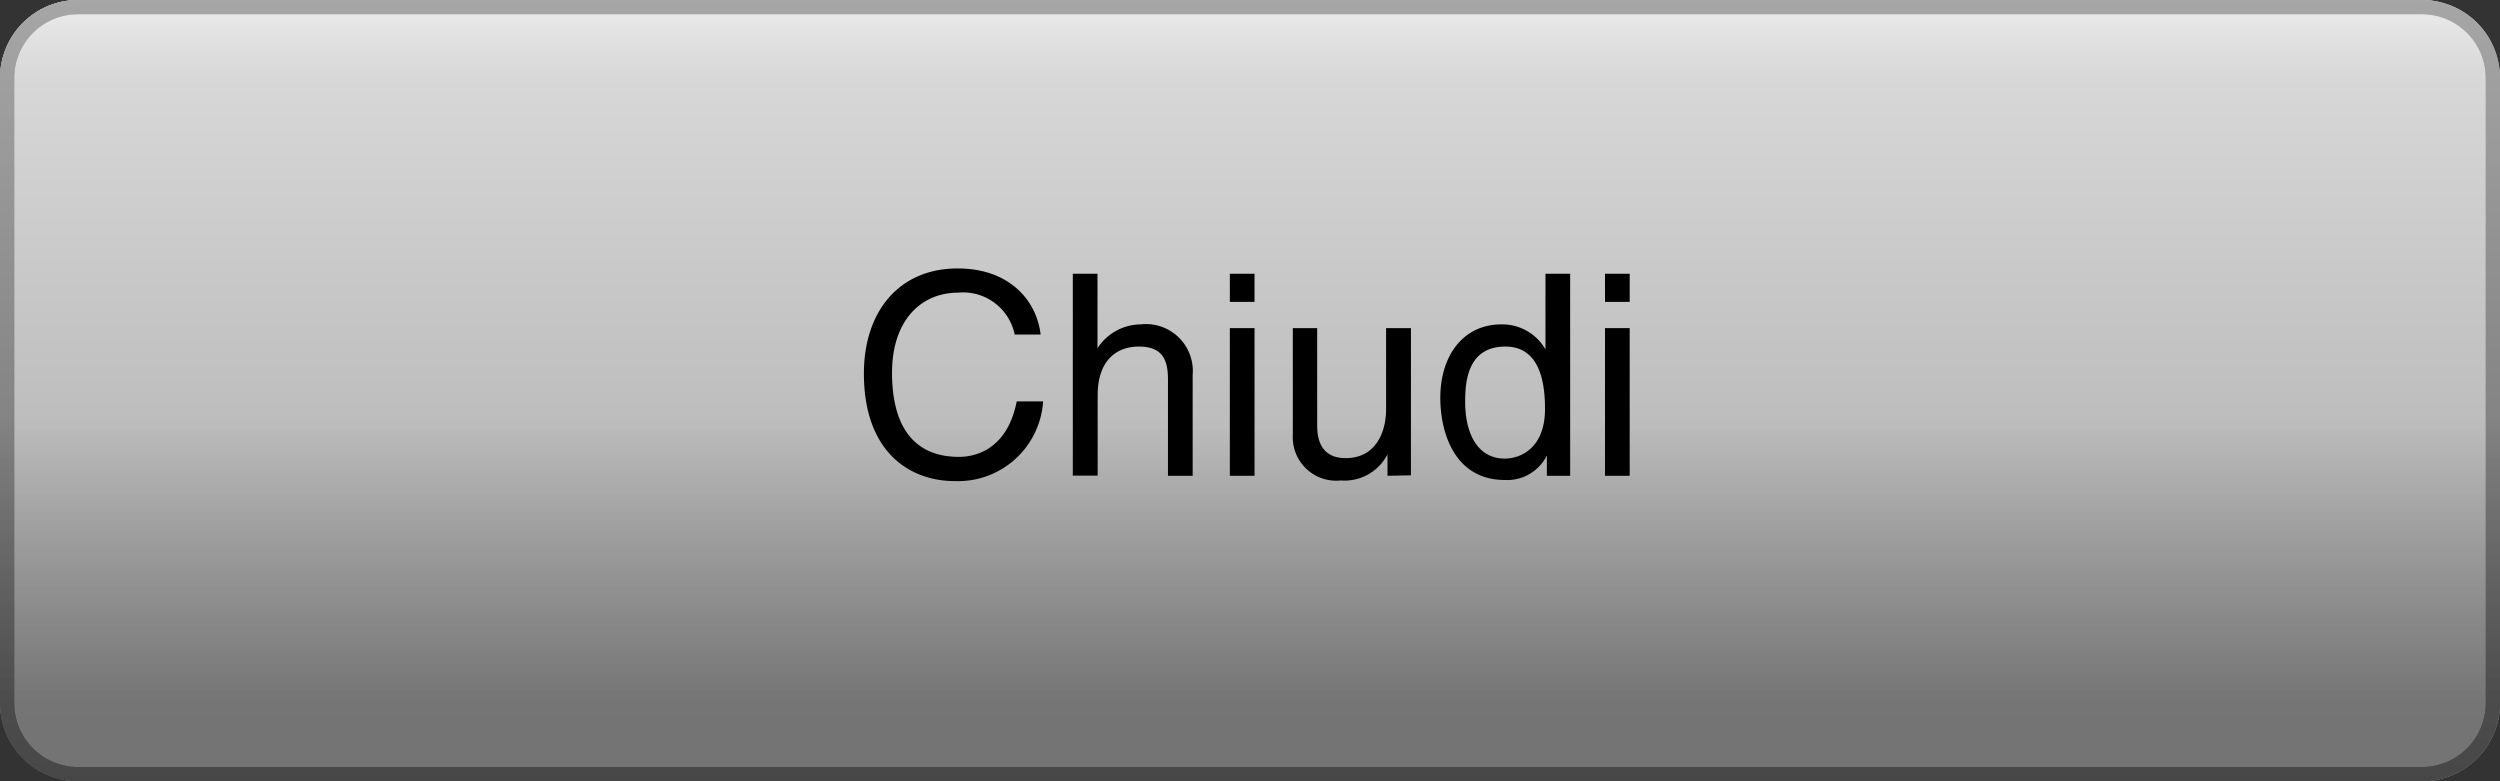
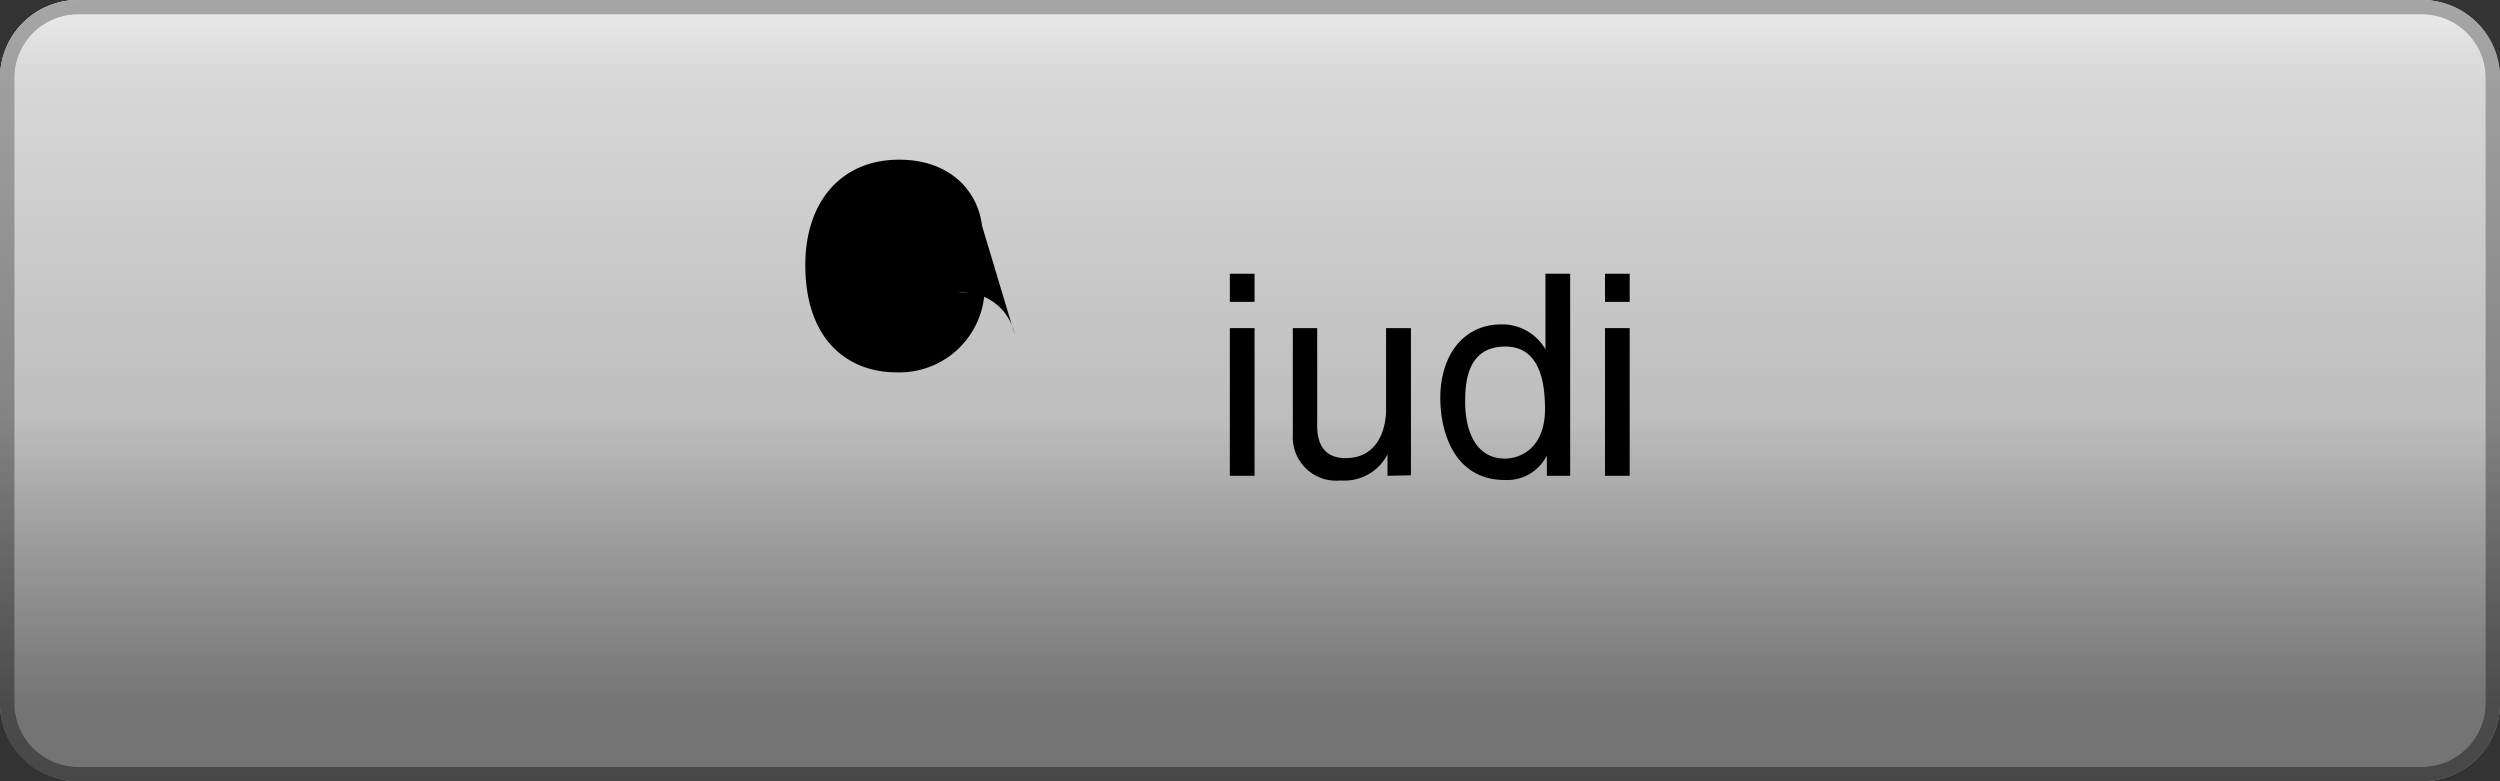
<svg xmlns="http://www.w3.org/2000/svg" viewBox="0 0 160 50">
  <rect x="0" y="0" width="160" height="50" fill="#333333" stroke="none" />
  <defs>
    <style>.a{isolation:isolate;}.b{fill:url(#a);}.c{fill:url(#b);}.d{fill:url(#c);}.e{mix-blend-mode:multiply;}.f{fill:url(#e);}</style>
    <linearGradient id="a" x1="80" y1="-3.75" x2="80" y2="46.25" gradientUnits="userSpaceOnUse">
      <stop offset="0" stop-color="#e2e2e2" />
      <stop offset="1" stop-color="#a6a6a6" />
    </linearGradient>
    <linearGradient id="b" x1="80" x2="80" y2="50" gradientUnits="userSpaceOnUse">
      <stop offset="0" stop-color="#a6a6a6" />
      <stop offset="1" stop-color="#666" />
    </linearGradient>
    <linearGradient id="c" x1="80" y1="0.52" x2="80" y2="5.62" gradientUnits="userSpaceOnUse">
      <stop offset="0.15" stop-color="#fff" stop-opacity="0.3" />
      <stop offset="0.31" stop-color="#fff" stop-opacity="0.22" />
      <stop offset="0.59" stop-color="#fff" stop-opacity="0.1" />
      <stop offset="0.83" stop-color="#fff" stop-opacity="0.03" />
      <stop offset="1" stop-color="#fff" stop-opacity="0" />
    </linearGradient>
    <linearGradient id="e" x1="80" y1="50" x2="80" y2="22.68" gradientUnits="userSpaceOnUse">
      <stop offset="0.19" stop-opacity="0.3" />
      <stop offset="0.85" stop-opacity="0" />
    </linearGradient>
  </defs>
  <title>it-chiudi</title>
  <g class="a">
    <rect class="b" width="160" height="50" rx="5" ry="5" />
    <path class="c" d="M155,.91A4.09,4.09,0,0,1,159.09,5V45A4.09,4.09,0,0,1,155,49.09H5A4.09,4.09,0,0,1,.91,45V5A4.09,4.09,0,0,1,5,.91H155M155,0H5A5,5,0,0,0,0,5V45a5,5,0,0,0,5,5H155a5,5,0,0,0,5-5V5a5,5,0,0,0-5-5Z" />
    <path class="d" d="M160,5a5,5,0,0,0-5-5H5A5,5,0,0,0,0,5V6H160Z" />
    <path class="c" d="M155,.91A4.09,4.09,0,0,1,159.09,5V45A4.09,4.09,0,0,1,155,49.09H5A4.09,4.09,0,0,1,.91,45V5A4.09,4.09,0,0,1,5,.91H155M155,0H5A5,5,0,0,0,0,5V45a5,5,0,0,0,5,5H155a5,5,0,0,0,5-5V5a5,5,0,0,0-5-5Z" />
    <g class="e">
      <path class="f" d="M0,22.68V45a5,5,0,0,0,5,5H155a5,5,0,0,0,5-5V22.68Z" />
    </g>
-     <path d="M64.94,21.41a3.37,3.37,0,0,0-3.62-2.68c-2.34,0-4.23,1.73-4.23,5.13,0,3,1.08,5.38,4.29,5.38,1.13,0,3.1-.54,3.69-3.55h1.69a5.46,5.46,0,0,1-5.65,5.1c-2.94,0-5.82-1.91-5.82-6.88,0-4,2.27-6.73,6-6.73,3.33,0,5.06,2.07,5.31,4.23Z" />
-     <path d="M76.33,30.45H74.75V24.29c0-1.28-.36-2.11-1.87-2.11-1.3,0-2.63.76-2.63,3.13v5.13H68.66V17.52h1.58v4.77h0A3.32,3.32,0,0,1,73,20.76,3,3,0,0,1,76.33,24Z" />
+     <path d="M64.94,21.41a3.37,3.37,0,0,0-3.62-2.68h1.69a5.46,5.46,0,0,1-5.65,5.1c-2.94,0-5.82-1.91-5.82-6.88,0-4,2.27-6.73,6-6.73,3.33,0,5.06,2.07,5.31,4.23Z" />
    <path d="M78.71,19.32v-1.8h1.58v1.8Zm1.58,11.13H78.71V21h1.58Z" />
    <path d="M88.8,30.45V29.08l0,0a3.1,3.1,0,0,1-3,1.67,2.78,2.78,0,0,1-3.06-2.92V21H84.3v6.25c0,1.55.79,2.07,1.82,2.07,2,0,2.59-1.76,2.59-3.13V21H90.3v9.42Z" />
    <path d="M100.49,30.45H99v-1.3h0a2.84,2.84,0,0,1-2.68,1.57c-3.21,0-4.14-3-4.14-5.26,0-2.65,1.42-4.7,3.92-4.7a3.19,3.19,0,0,1,2.81,1.6l0-.13V17.52h1.58Zm-4.18-1.1c1,0,2.57-.67,2.57-3.17,0-1.53-.25-4-2.54-4-2.45,0-2.57,2.32-2.57,3.53C93.77,27.78,94.58,29.35,96.31,29.35Z" />
    <path d="M102.72,19.32v-1.8h1.58v1.8Zm1.58,11.13h-1.58V21h1.58Z" />
  </g>
</svg>